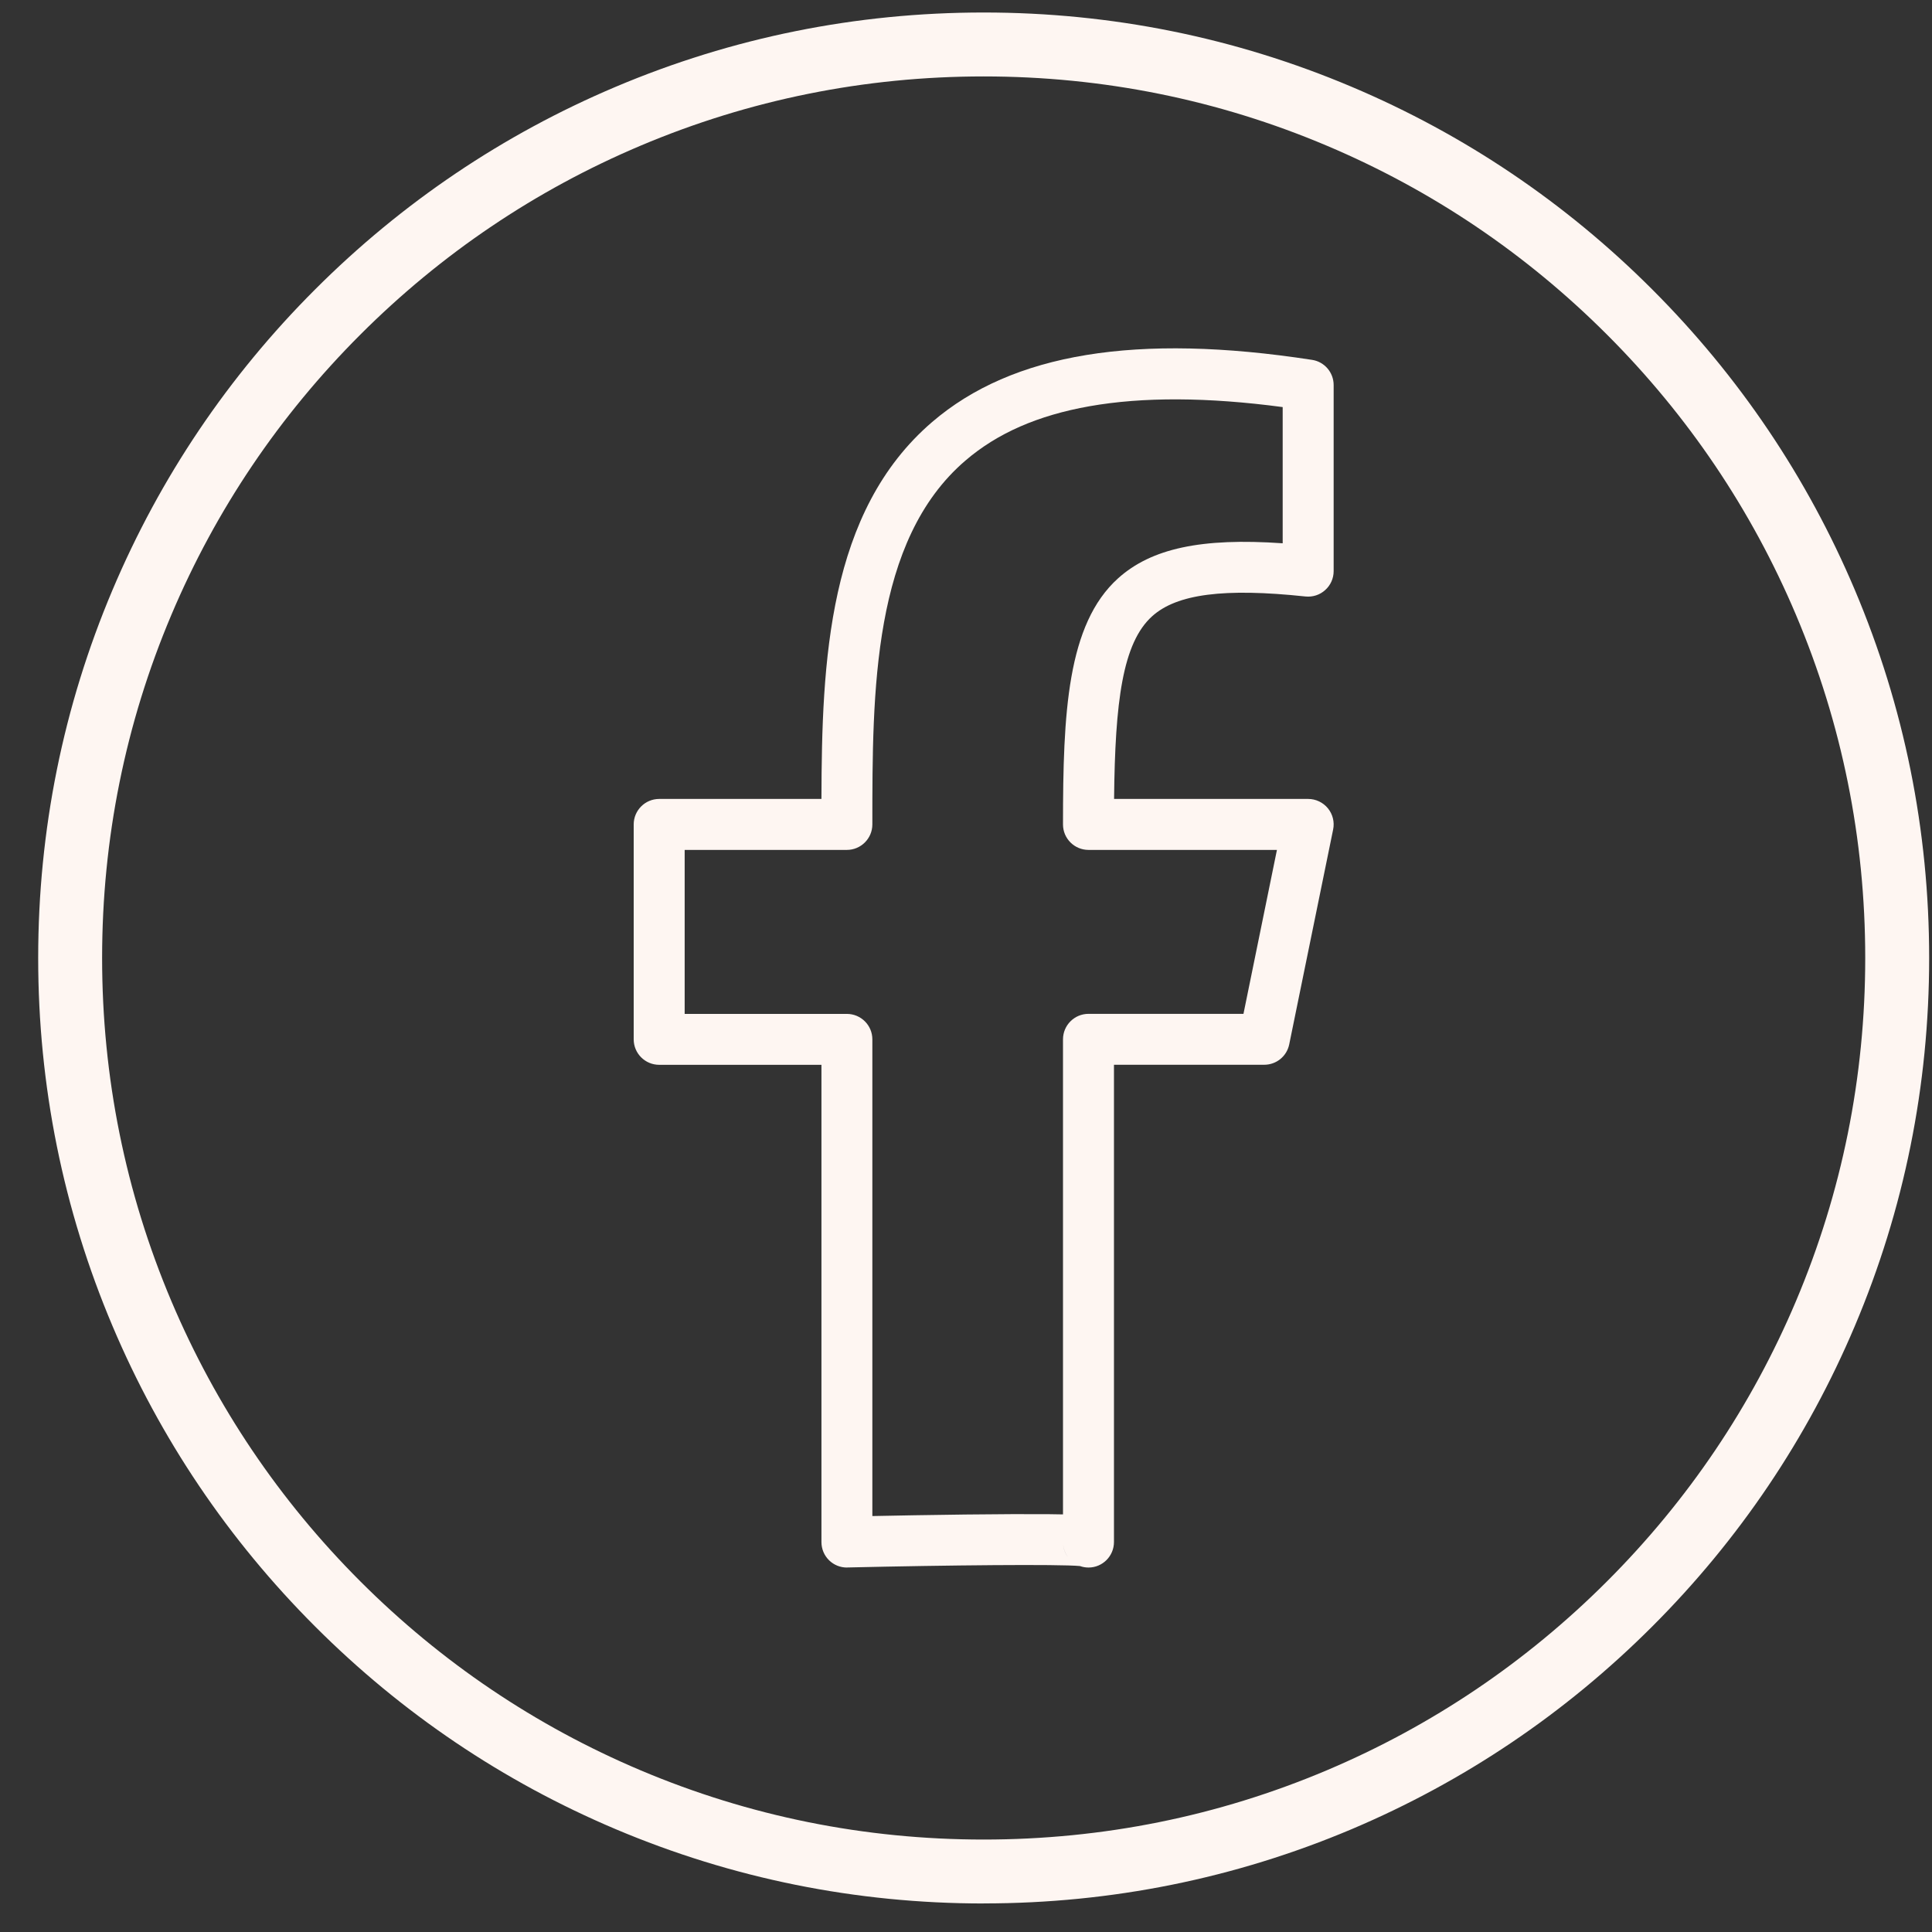
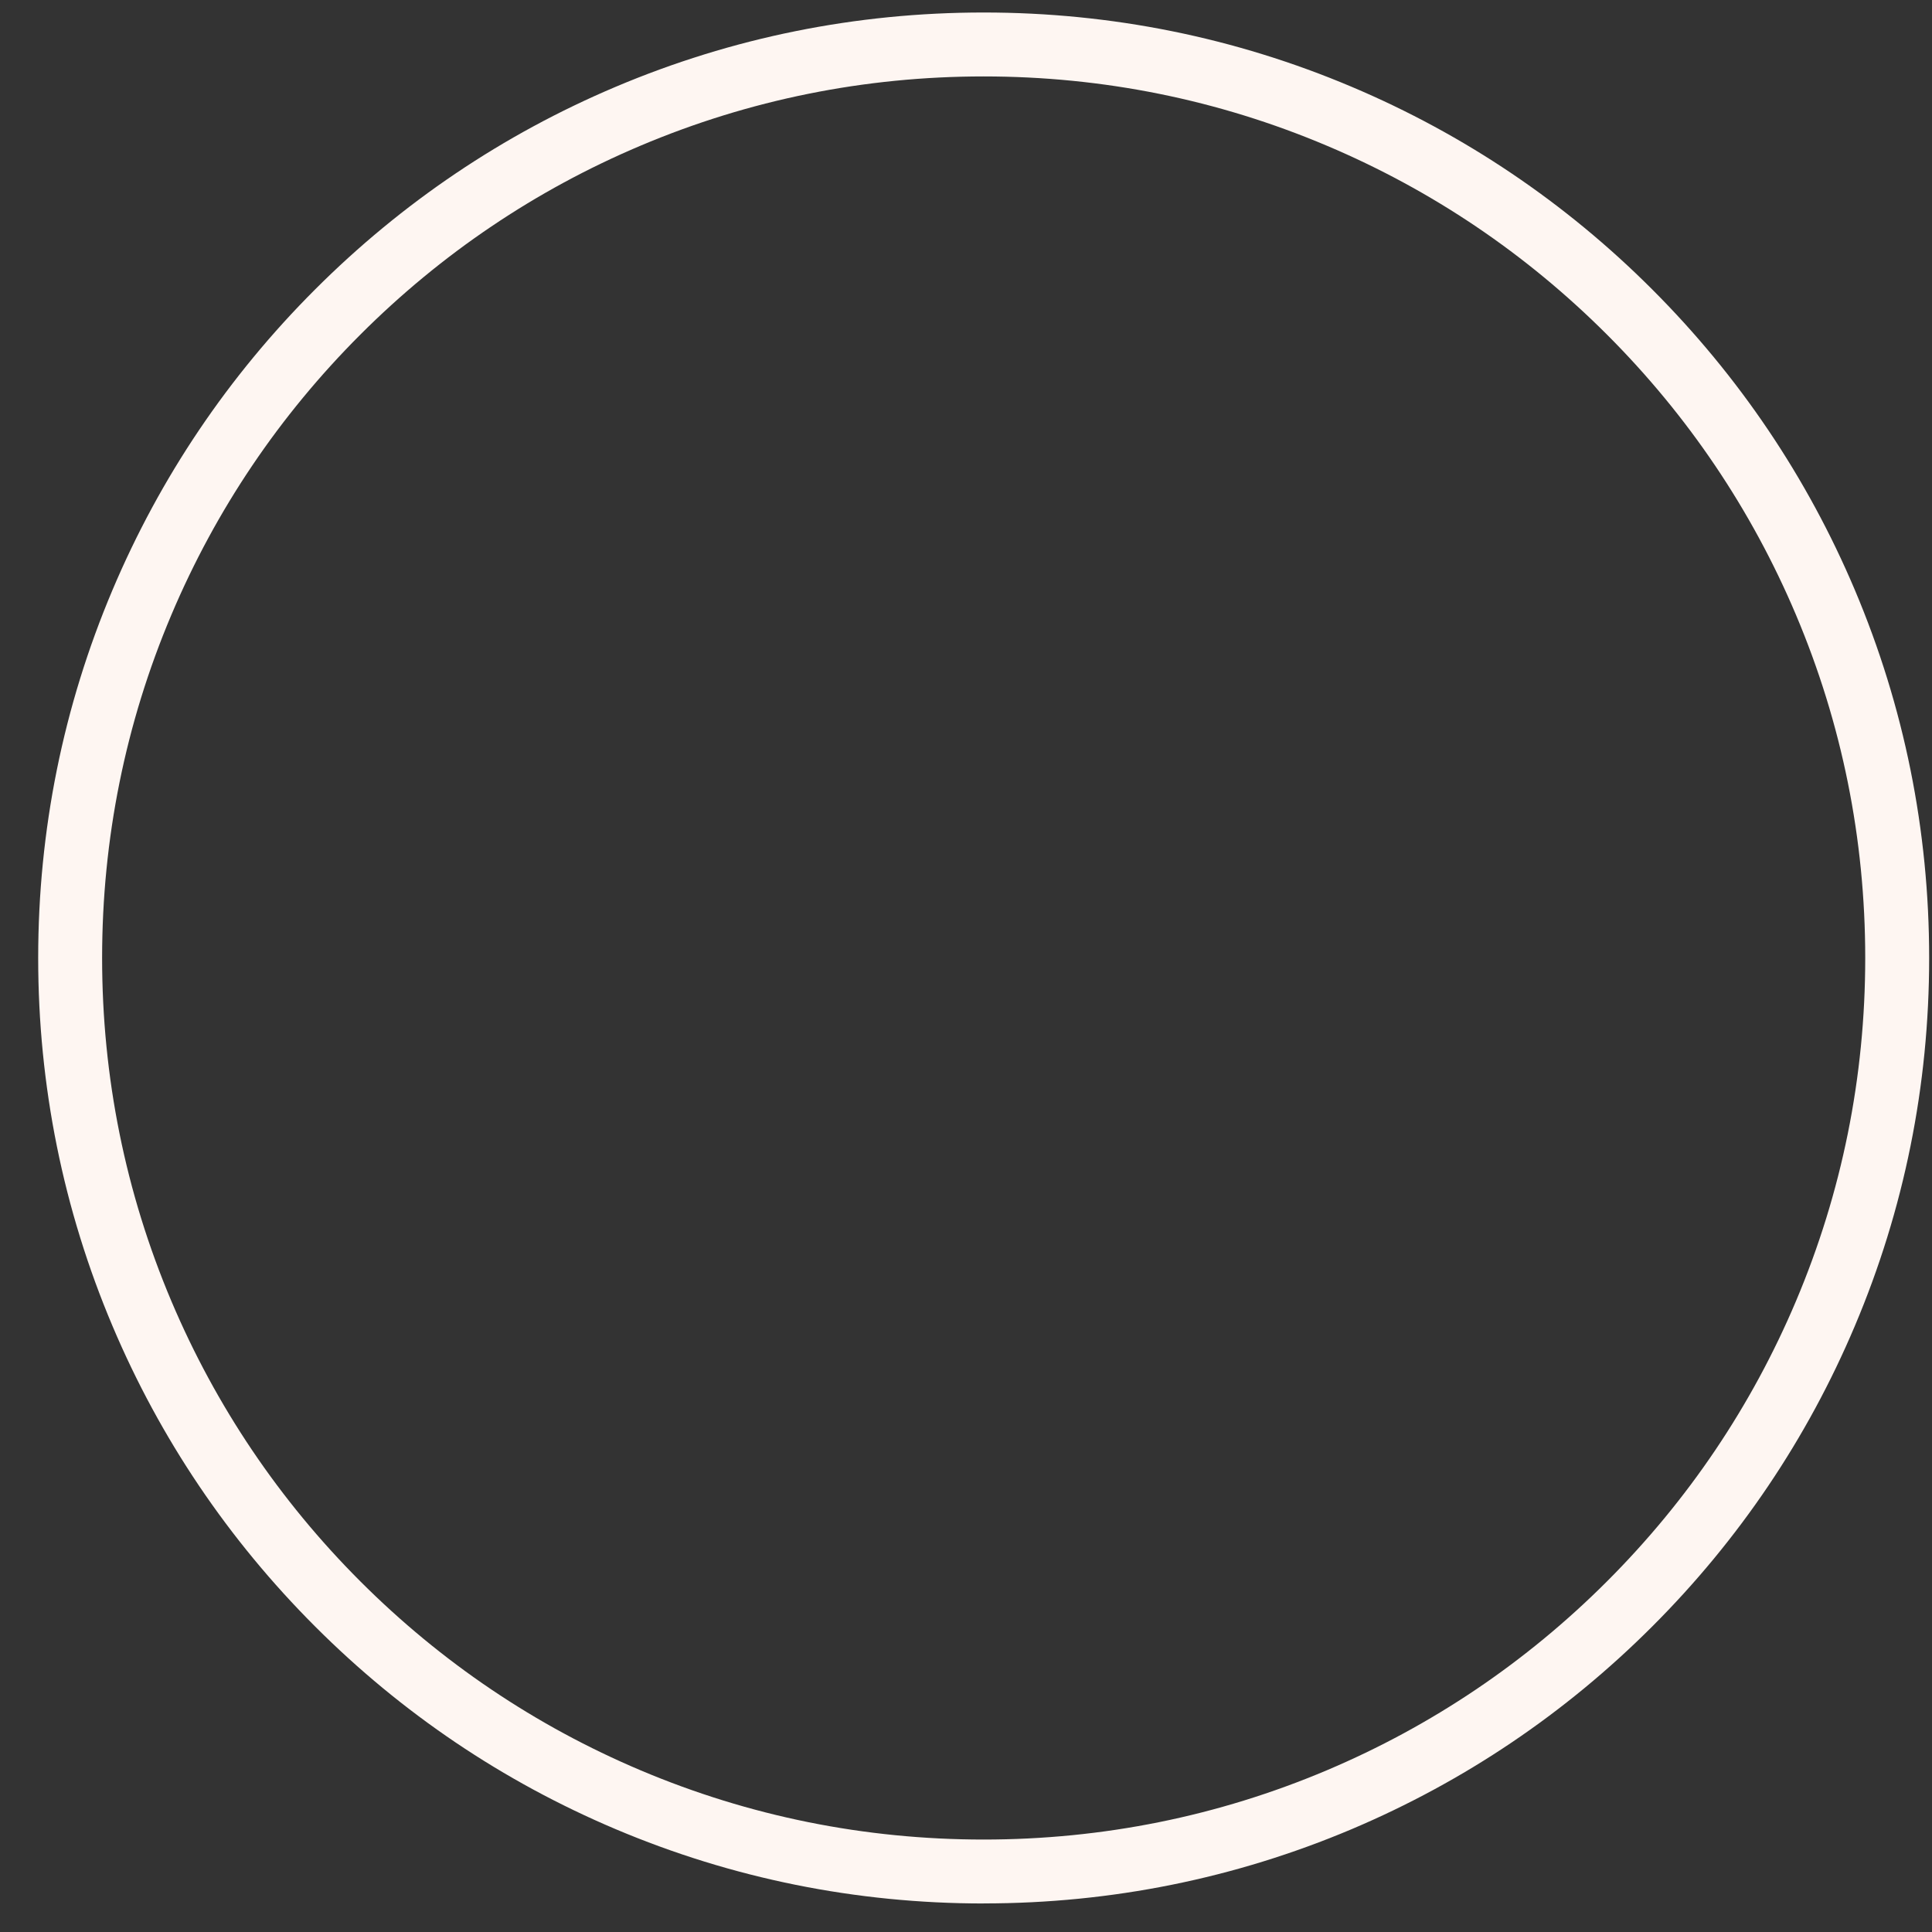
<svg xmlns="http://www.w3.org/2000/svg" width="34" height="34" viewBox="0 0 34 34" fill="none">
  <rect x="0" y="0" width="34" height="34" fill="#333333" stroke="none" />
  <g clip-path="url(#clip0_423_15053)">
    <path d="M17.311 33.498C15.065 33.498 12.886 33.058 10.834 32.19C8.853 31.352 7.073 30.152 5.546 28.624C4.018 27.096 2.818 25.317 1.98 23.336C1.112 21.284 0.672 19.105 0.672 16.859C0.672 14.613 1.112 12.434 1.98 10.382C2.818 8.401 4.017 6.621 5.545 5.094C7.073 3.566 8.853 2.366 10.834 1.528C12.886 0.66 15.065 0.22 17.311 0.22C19.557 0.22 21.736 0.66 23.788 1.528C25.769 2.366 27.549 3.565 29.076 5.093C30.604 6.621 31.804 8.401 32.642 10.382C33.51 12.434 33.95 14.613 33.95 16.859C33.95 19.104 33.51 21.284 32.642 23.335C31.804 25.317 30.605 27.096 29.076 28.624C27.548 30.152 25.769 31.351 23.788 32.19C21.736 33.057 19.557 33.497 17.311 33.497V33.498ZM17.311 1.345C15.216 1.345 13.185 1.755 11.272 2.564C9.425 3.345 7.766 4.464 6.341 5.889C4.916 7.314 3.797 8.973 3.016 10.82C2.207 12.732 1.797 14.764 1.797 16.859C1.797 18.954 2.207 20.985 3.016 22.898C3.798 24.745 4.916 26.404 6.341 27.829C7.766 29.254 9.425 30.373 11.272 31.154C13.185 31.963 15.216 32.373 17.311 32.373C19.406 32.373 21.437 31.963 23.35 31.154C25.197 30.372 26.856 29.254 28.281 27.829C29.706 26.404 30.825 24.745 31.606 22.898C32.415 20.985 32.825 18.954 32.825 16.859C32.825 14.764 32.415 12.733 31.606 10.82C30.825 8.973 29.706 7.314 28.281 5.889C26.856 4.464 25.197 3.345 23.35 2.564C21.438 1.755 19.406 1.345 17.311 1.345Z" fill="#FEF6F2" />
-     <path d="M14.904 27.586C14.787 27.586 14.675 27.541 14.591 27.459C14.504 27.374 14.456 27.258 14.456 27.138V18.739H11.601C11.353 18.739 11.152 18.538 11.152 18.291V14.509C11.152 14.261 11.353 14.06 11.601 14.06H14.456C14.462 11.641 14.57 9 16.405 7.426C17.817 6.215 20.003 5.858 23.09 6.333C23.308 6.366 23.47 6.554 23.47 6.776V10.051C23.47 10.178 23.416 10.3 23.321 10.384C23.227 10.47 23.101 10.51 22.974 10.497C21.543 10.345 20.711 10.453 20.277 10.844C19.755 11.313 19.623 12.346 19.606 14.06H23.022C23.156 14.06 23.284 14.121 23.369 14.225C23.454 14.329 23.488 14.466 23.461 14.598L22.688 18.38C22.645 18.589 22.462 18.738 22.248 18.738H19.604V27.137C19.604 27.385 19.403 27.586 19.156 27.586C19.104 27.586 19.053 27.577 19.006 27.56C18.638 27.525 16.676 27.544 14.914 27.585C14.91 27.585 14.907 27.585 14.903 27.585L14.904 27.586ZM18.708 27.143C18.709 27.249 18.745 27.338 18.796 27.405C18.742 27.332 18.709 27.241 18.708 27.143ZM12.049 17.843H14.903C15.151 17.843 15.352 18.043 15.352 18.291V26.68C15.755 26.672 16.372 26.66 16.988 26.653C17.601 26.646 18.094 26.644 18.454 26.647C18.548 26.648 18.632 26.649 18.707 26.651V18.291C18.707 18.043 18.908 17.842 19.156 17.842H21.883L22.472 14.957H19.156C18.908 14.957 18.707 14.756 18.707 14.509C18.707 12.549 18.779 10.986 19.677 10.177C20.261 9.652 21.142 9.461 22.573 9.561V7.164C21.253 6.988 20.111 6.983 19.174 7.149C18.266 7.31 17.551 7.623 16.989 8.106C15.352 9.51 15.352 12.166 15.352 14.508C15.352 14.756 15.151 14.957 14.903 14.957H12.049V17.842V17.843Z" fill="#FEF6F2" />
  </g>
  <defs>
    <clipPath id="clip0_423_15053">
      <rect width="33.278" height="33.278" fill="white" transform="translate(0.672 0.22)" />
    </clipPath>
  </defs>
</svg>